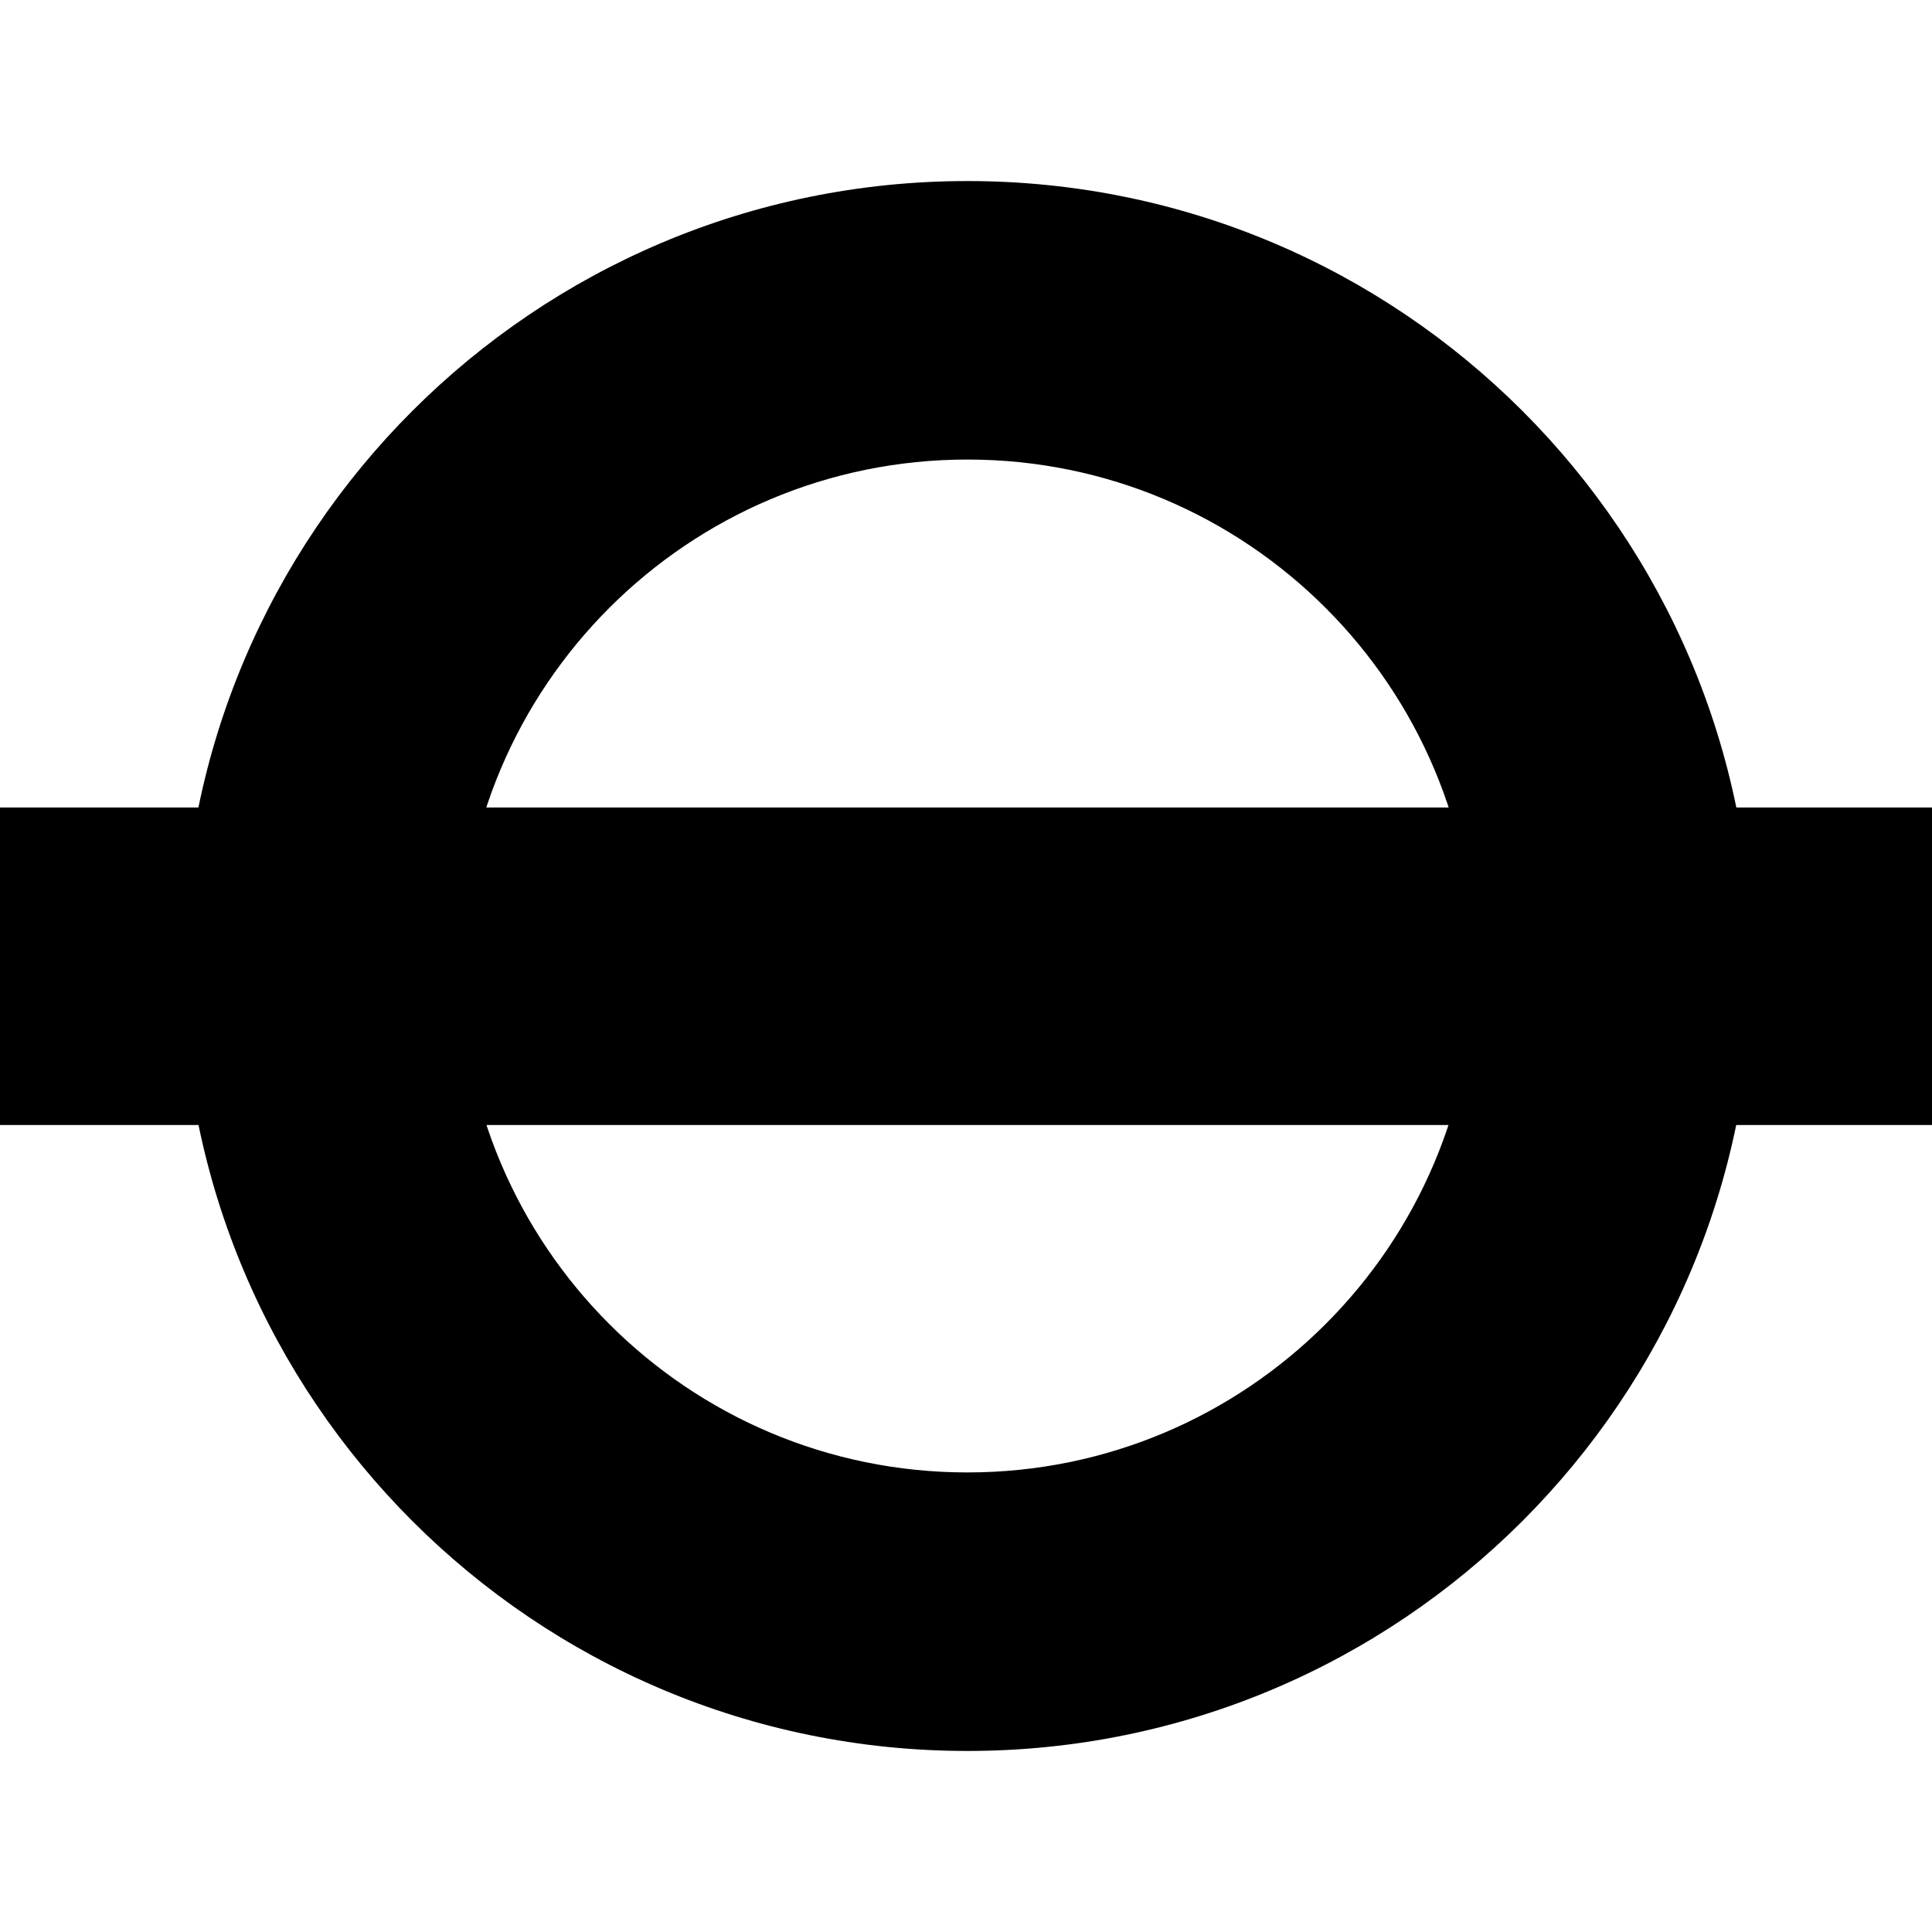
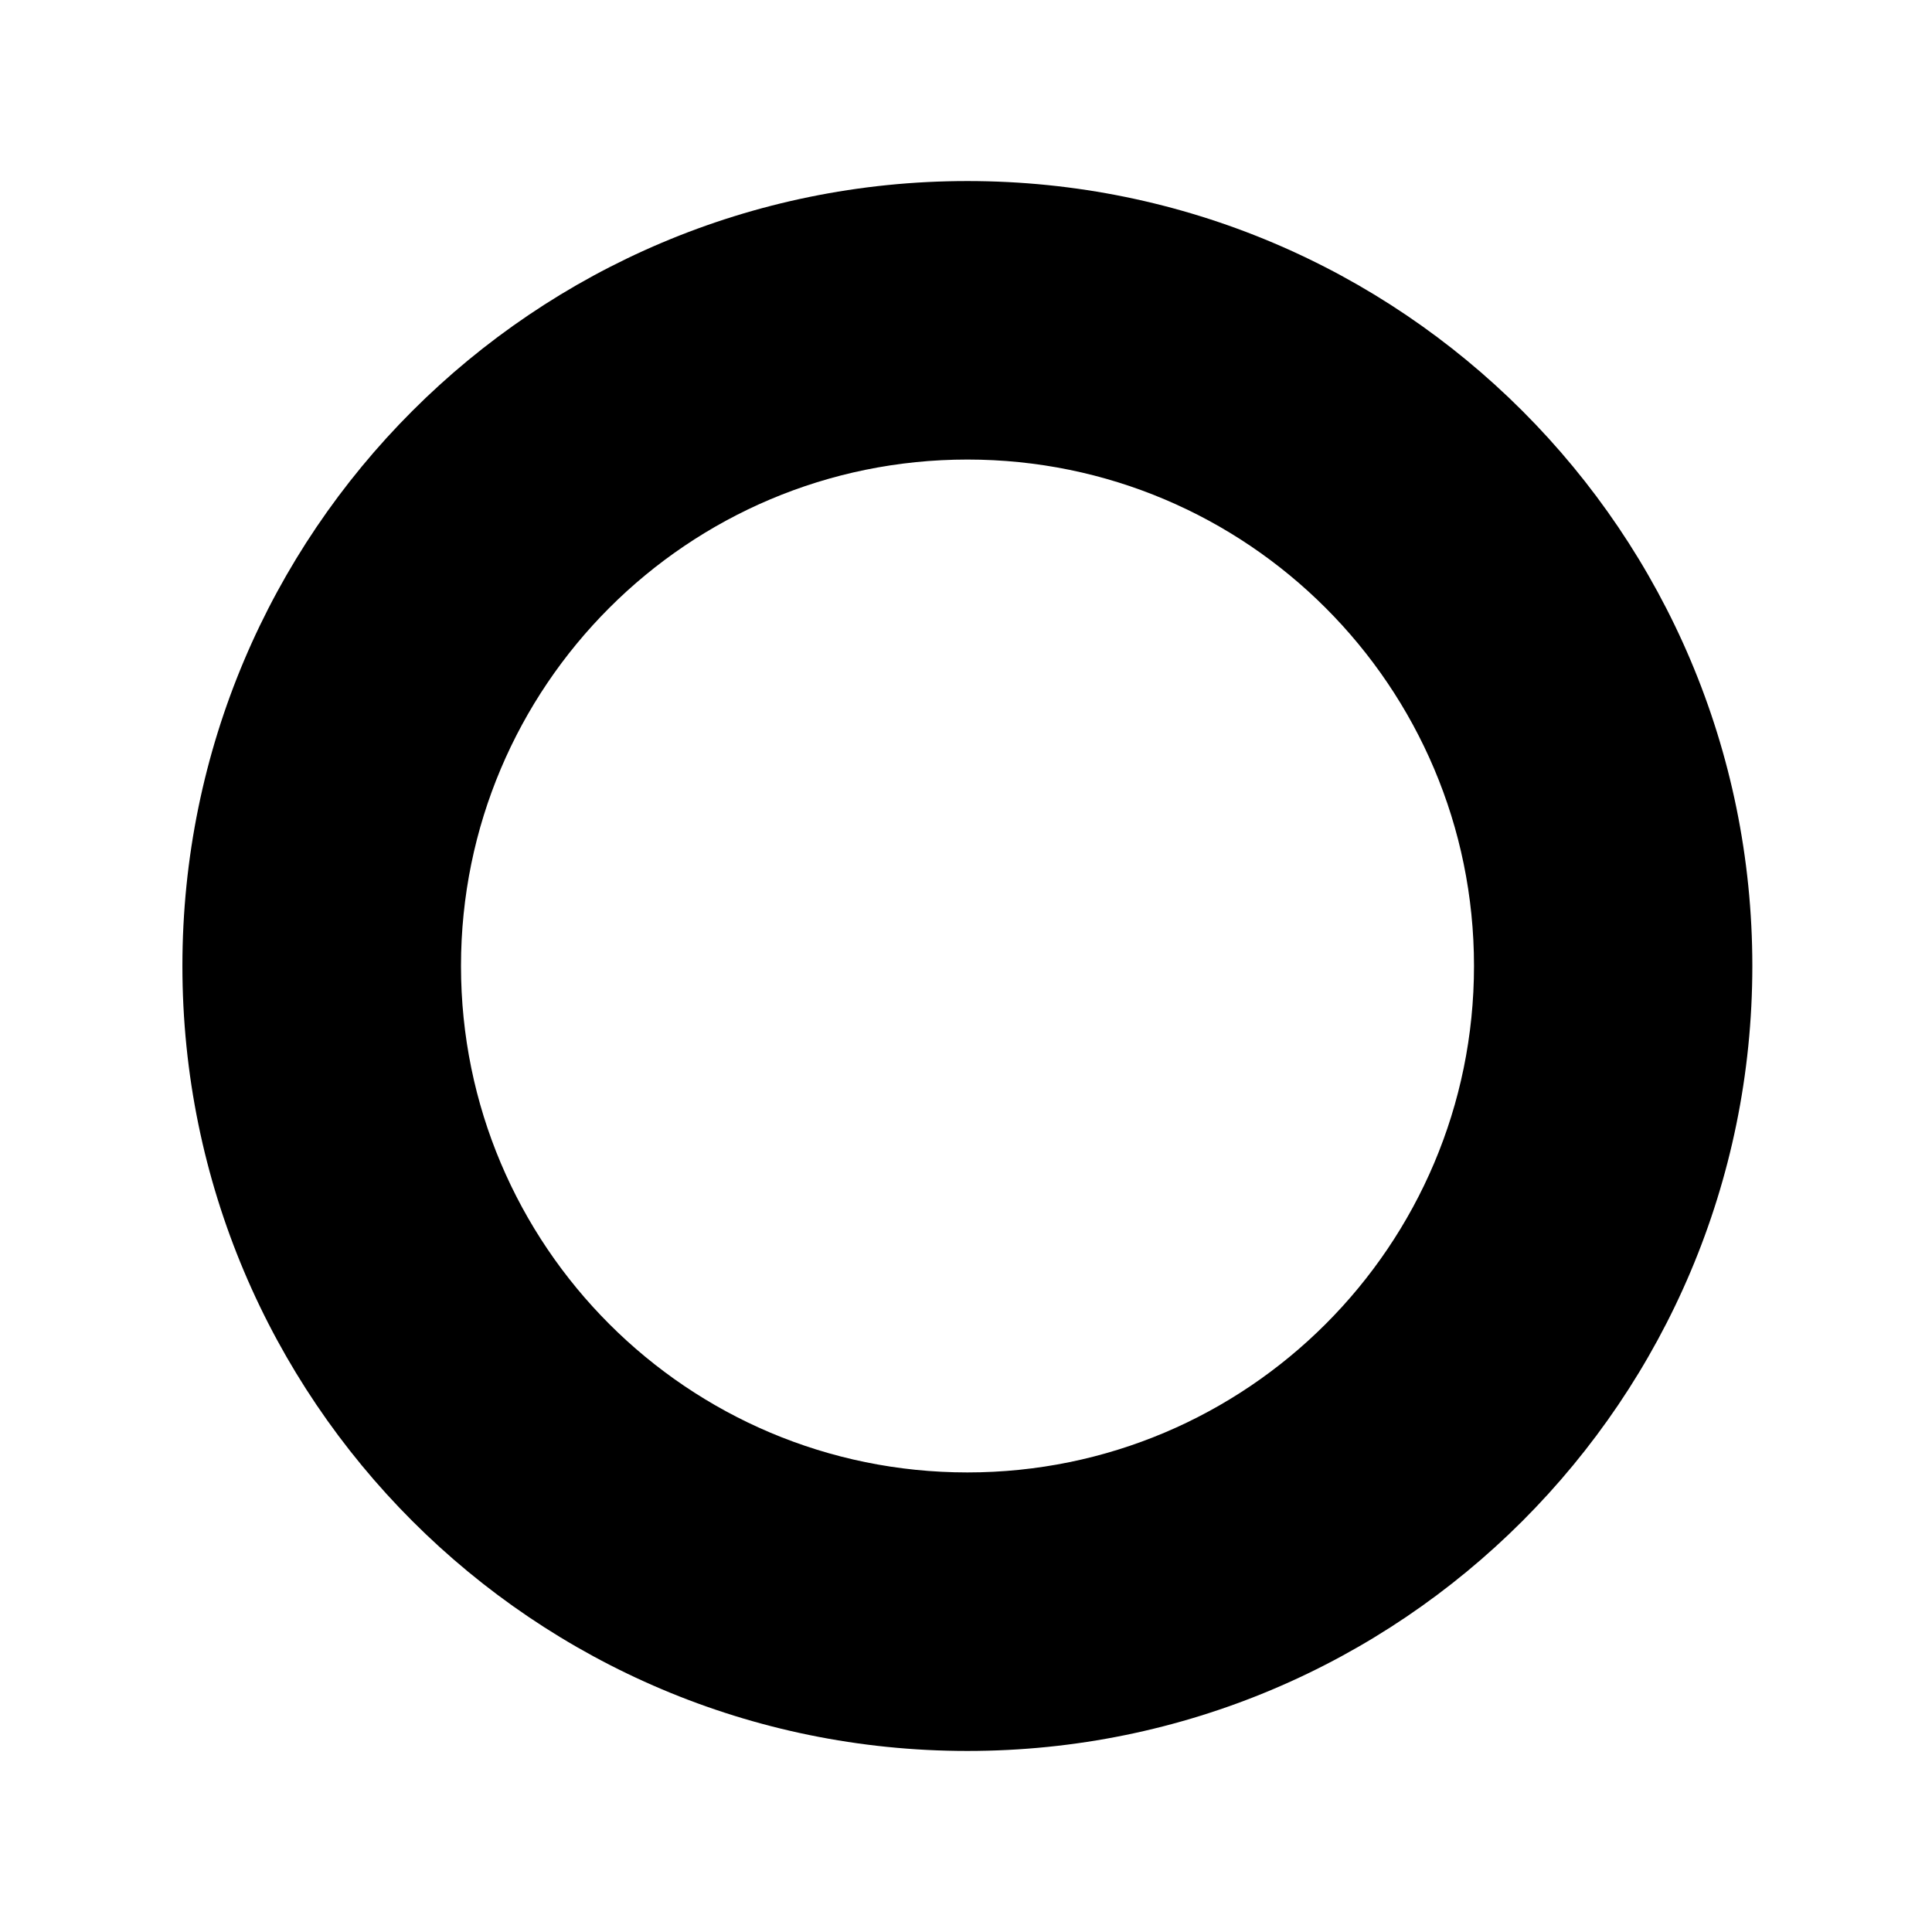
<svg xmlns="http://www.w3.org/2000/svg" version="1.1" id="TFL" width="60" height="60" viewBox="0 0 615.322 500" enable-background="new 0 0 615.322 500" xml:space="preserve">
  <g>
    <path fill="#000" d="M469.453,249.986c0,89.078-72.26,161.308-161.337,161.308c-89.1,0-161.294-72.23-161.294-161.308   c0-89.063,72.194-161.286,161.294-161.286C397.194,88.699,469.453,160.922,469.453,249.986 M308.116,0   C170.027,0,58.094,111.925,58.094,249.986C58.094,388.06,170.027,500,308.116,500c138.06,0,249.985-111.94,249.985-250.014   C558.101,111.925,446.176,0,308.116,0" />
-     <rect y="199.516" fill="#000" width="615.322" height="101.129" />
  </g>
</svg>